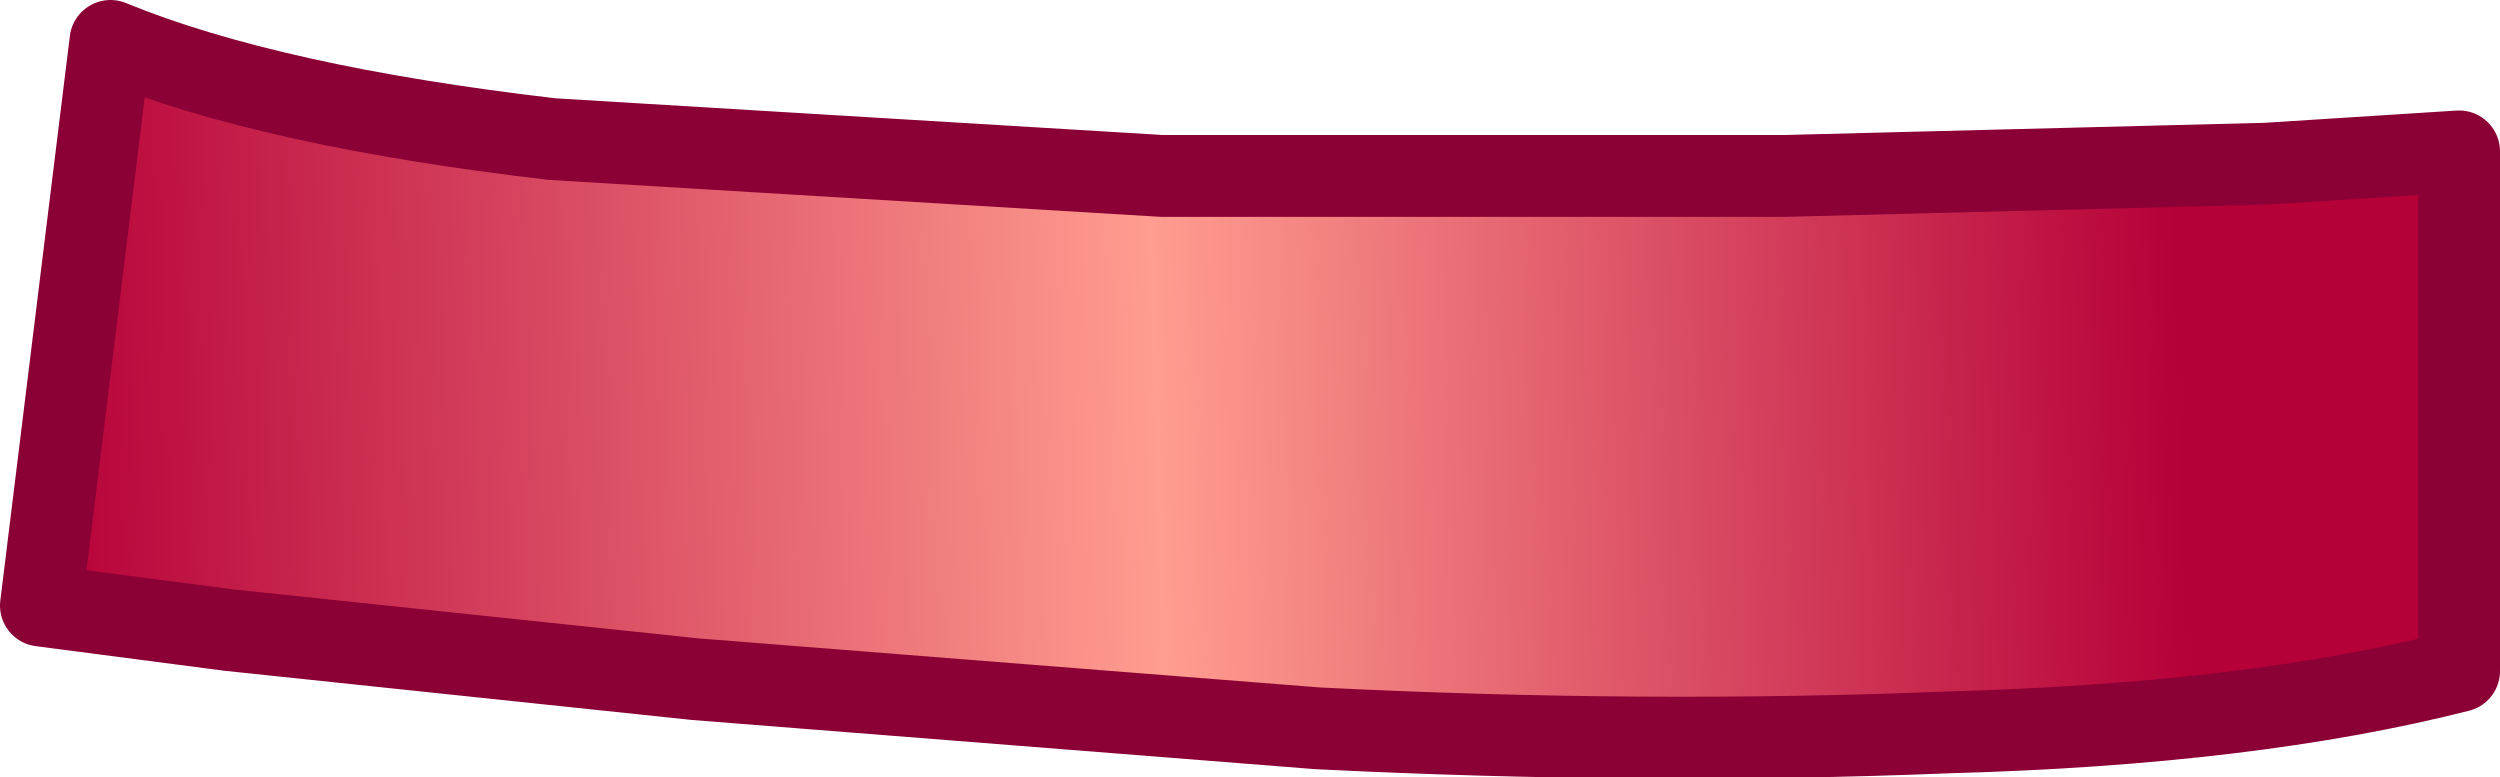
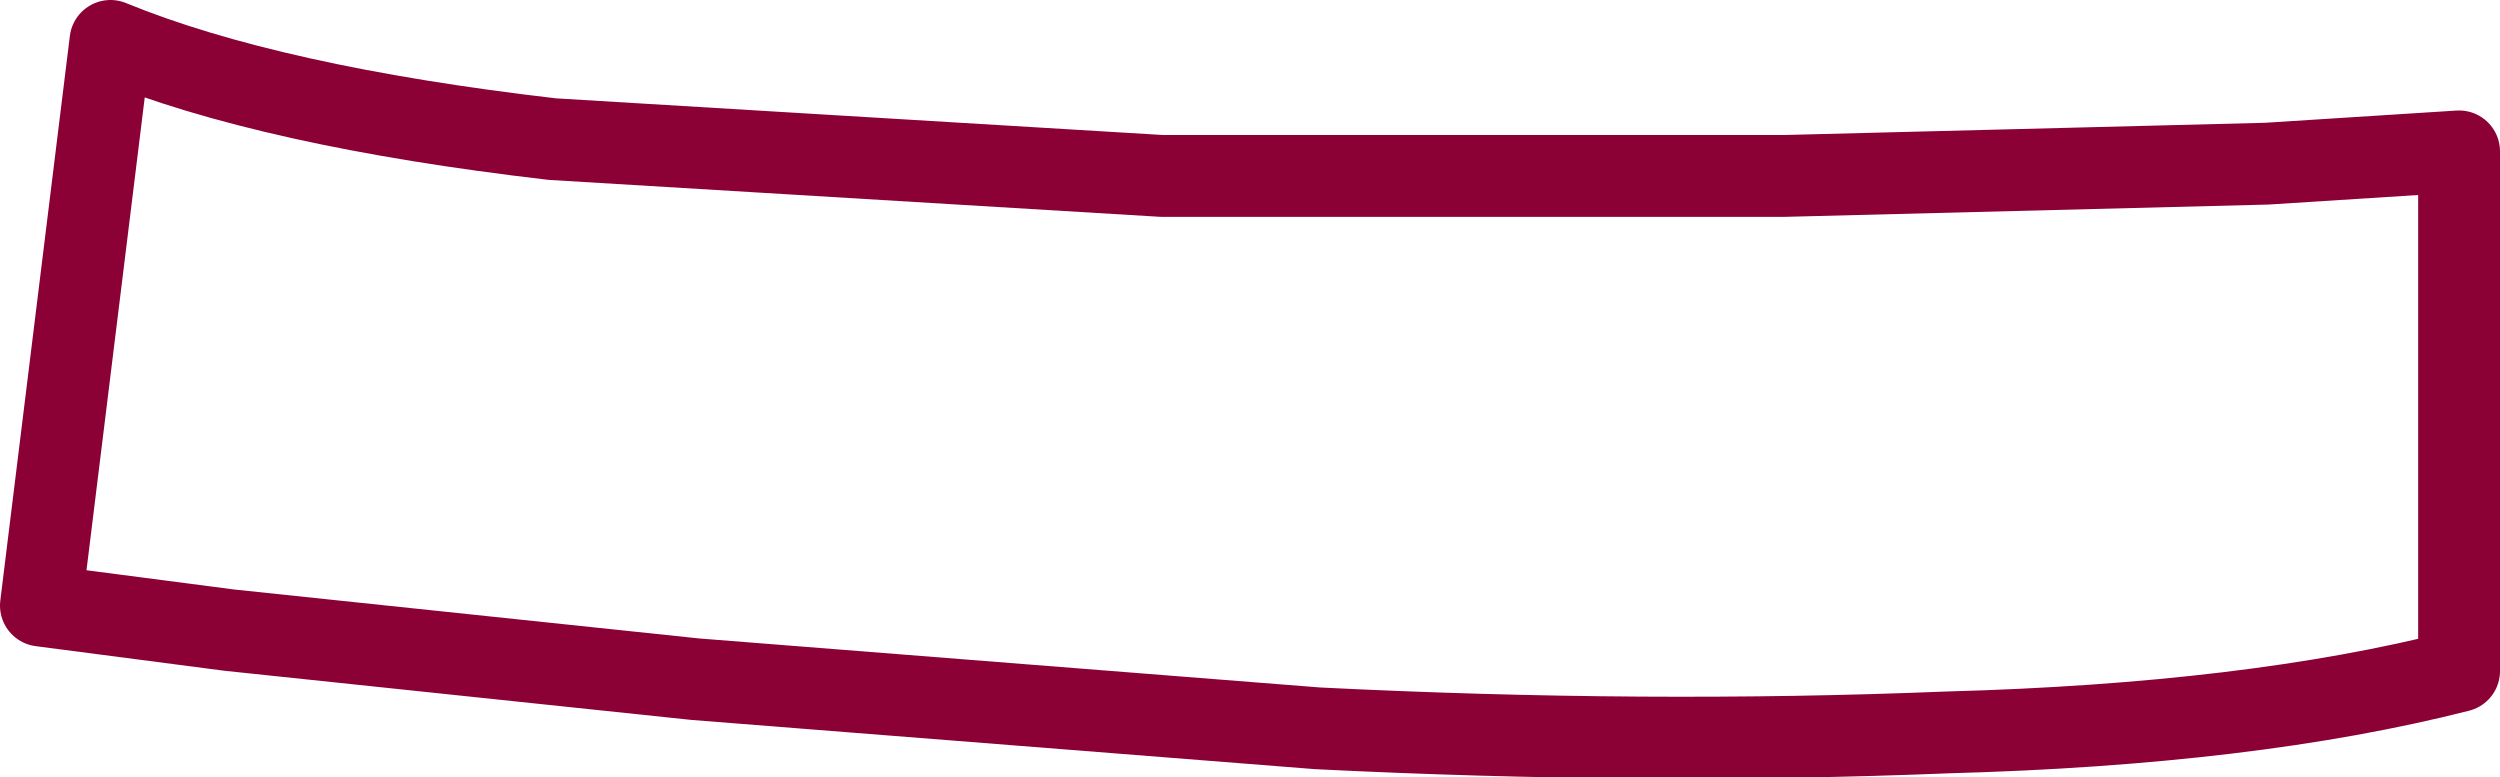
<svg xmlns="http://www.w3.org/2000/svg" height="9.5px" width="30.55px">
  <g transform="matrix(1.0, 0.0, 0.0, 1.0, 67.25, 74.6)">
-     <path d="M-37.2 -72.75 L-37.2 -66.4 Q-39.75 -65.75 -43.45 -65.65 -47.15 -65.5 -51.15 -65.7 L-58.75 -66.3 -64.45 -66.9 -66.75 -67.2 -65.9 -74.1 Q-63.95 -73.3 -60.5 -72.9 L-53.05 -72.45 -45.45 -72.45 -39.55 -72.6 -37.2 -72.75" fill="url(#gradient0)" fill-rule="evenodd" stroke="none" />
    <path d="M-37.2 -72.75 L-39.55 -72.6 -45.45 -72.45 -53.05 -72.45 -60.5 -72.9 Q-63.95 -73.3 -65.9 -74.1 L-66.75 -67.2 -64.45 -66.9 -58.75 -66.3 -51.15 -65.7 Q-47.15 -65.5 -43.45 -65.65 -39.75 -65.75 -37.2 -66.4 L-37.2 -72.75 Z" fill="none" stroke="#8b0035" stroke-linecap="round" stroke-linejoin="round" stroke-width="1.0" />
  </g>
  <defs>
    <linearGradient gradientTransform="matrix(0.016, -5.0E-4, 5.0E-4, 0.016, -53.7, -69.9)" gradientUnits="userSpaceOnUse" id="gradient0" spreadMethod="pad" x1="-819.2" x2="819.2">
      <stop offset="0.0" stop-color="#b60038" />
      <stop offset="0.522" stop-color="#ff9d90" />
      <stop offset="1.0" stop-color="#b60038" />
    </linearGradient>
  </defs>
</svg>